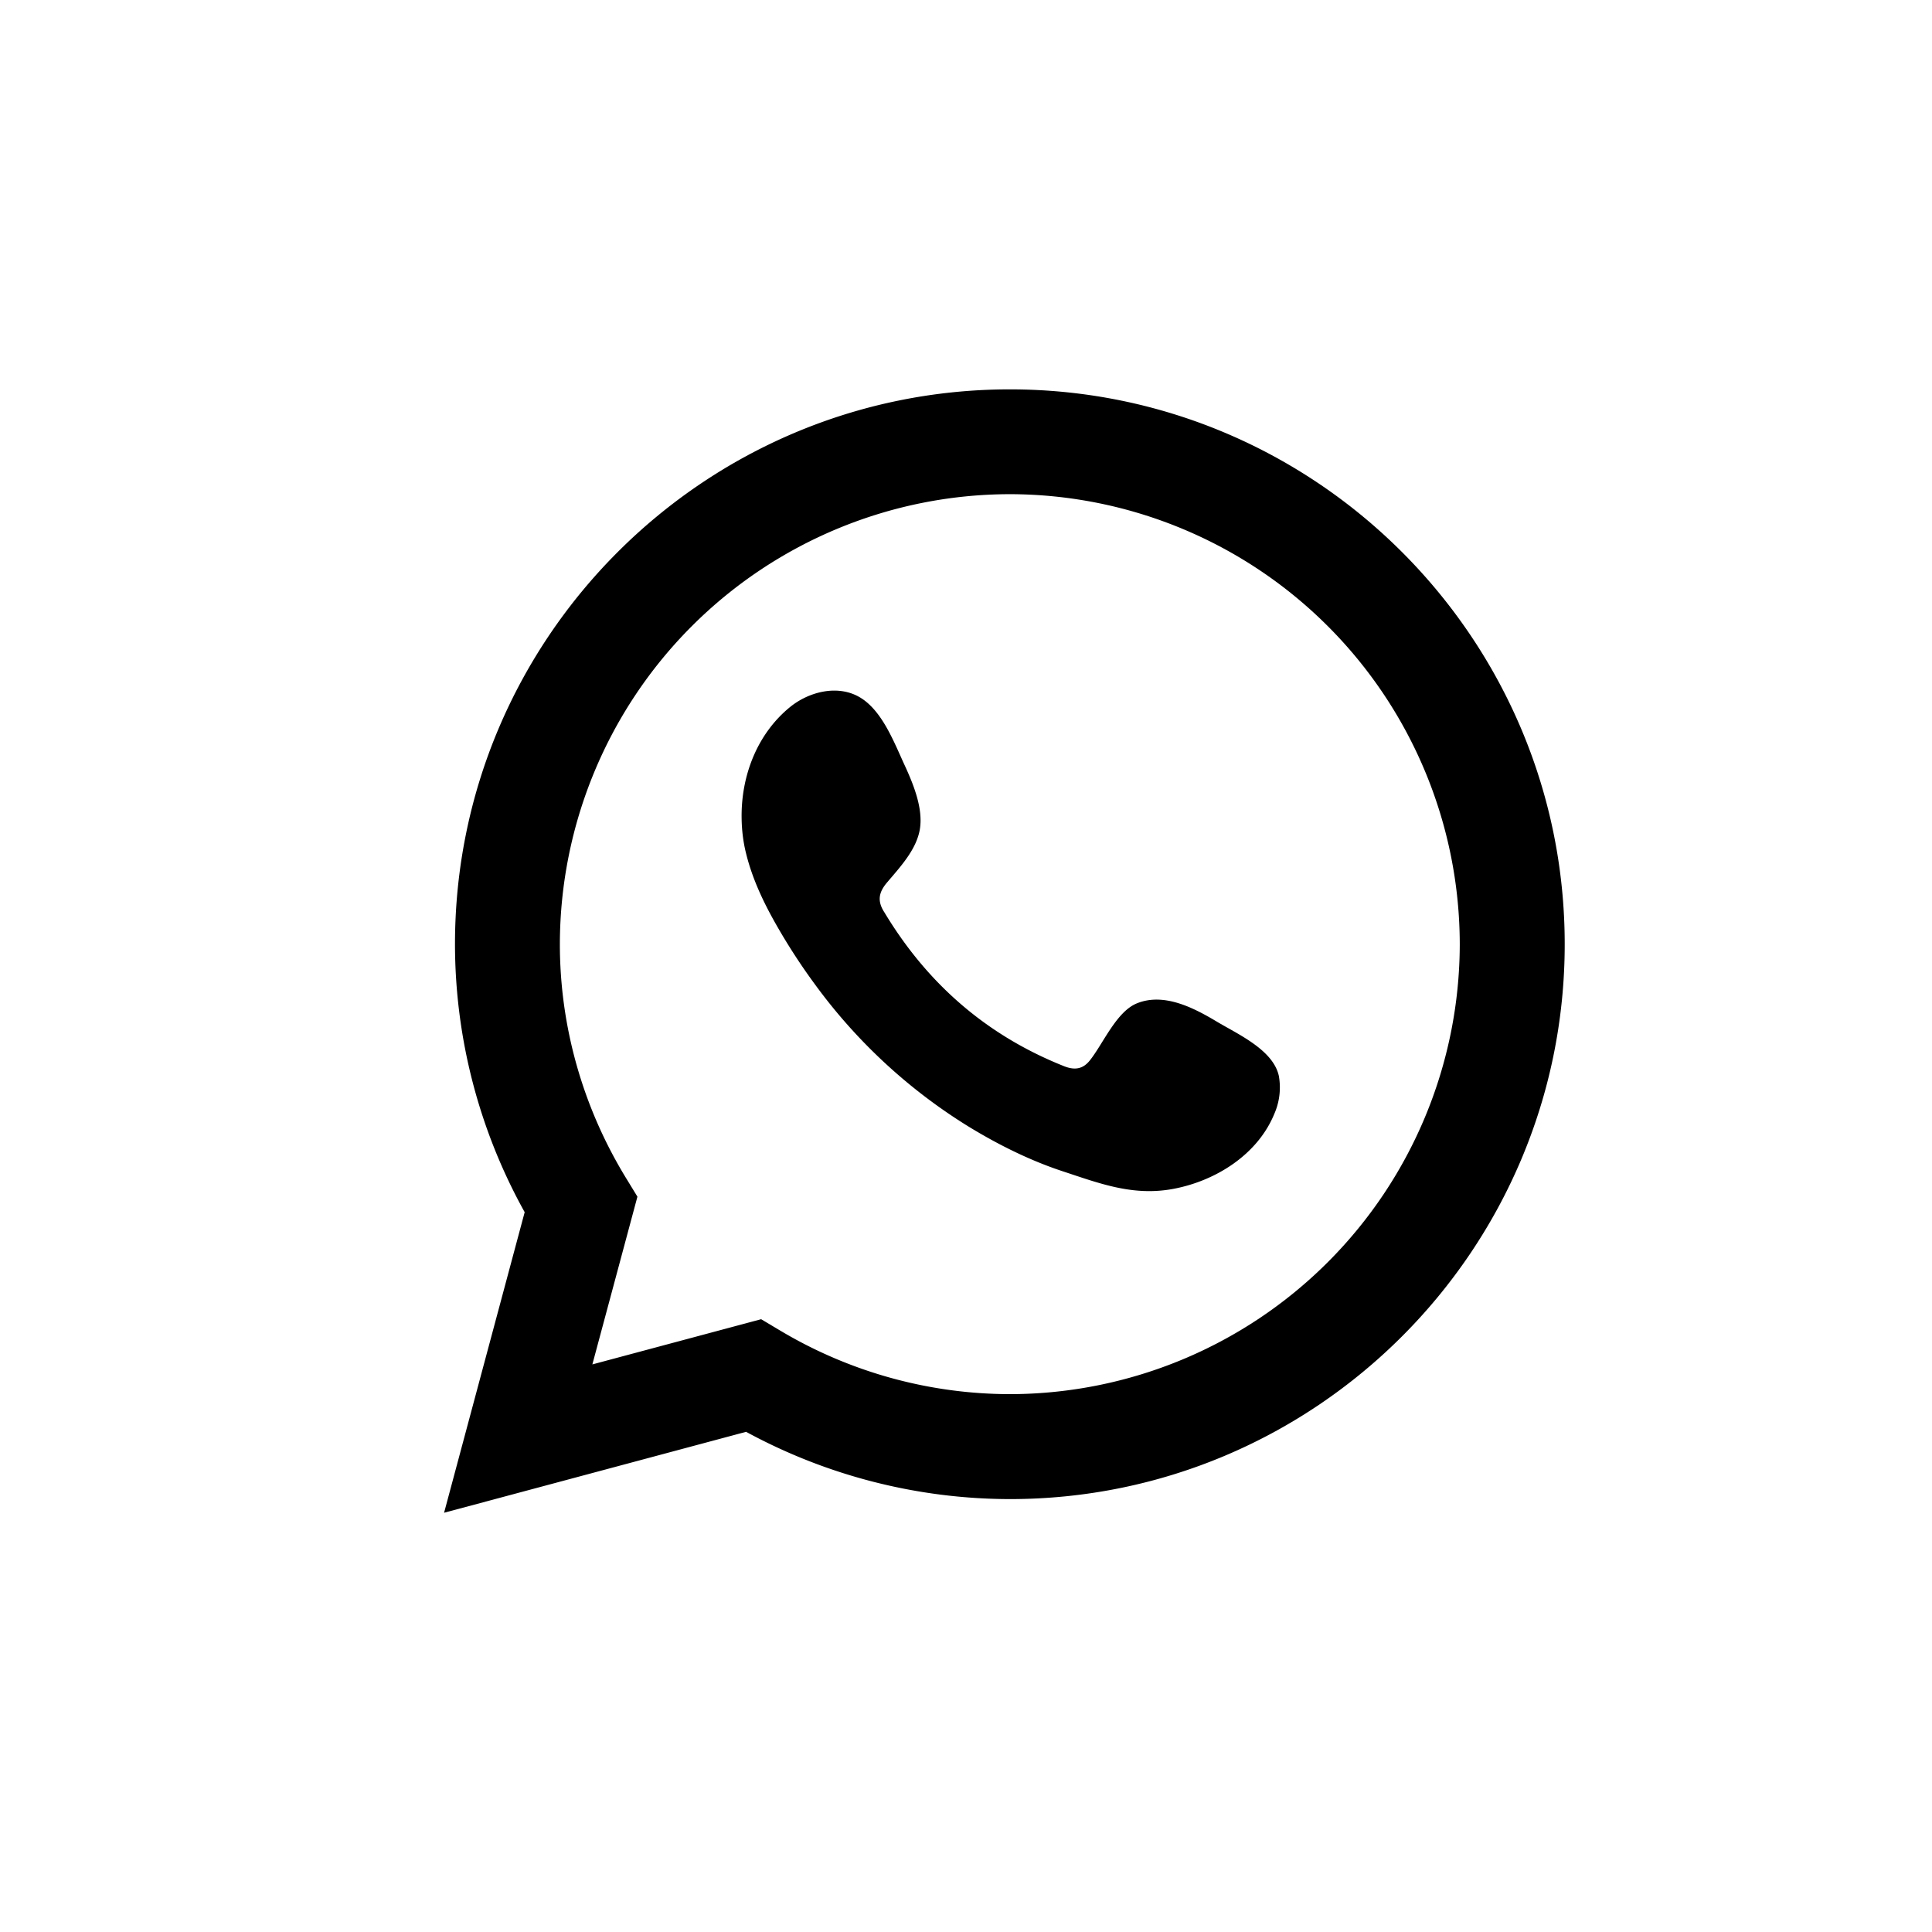
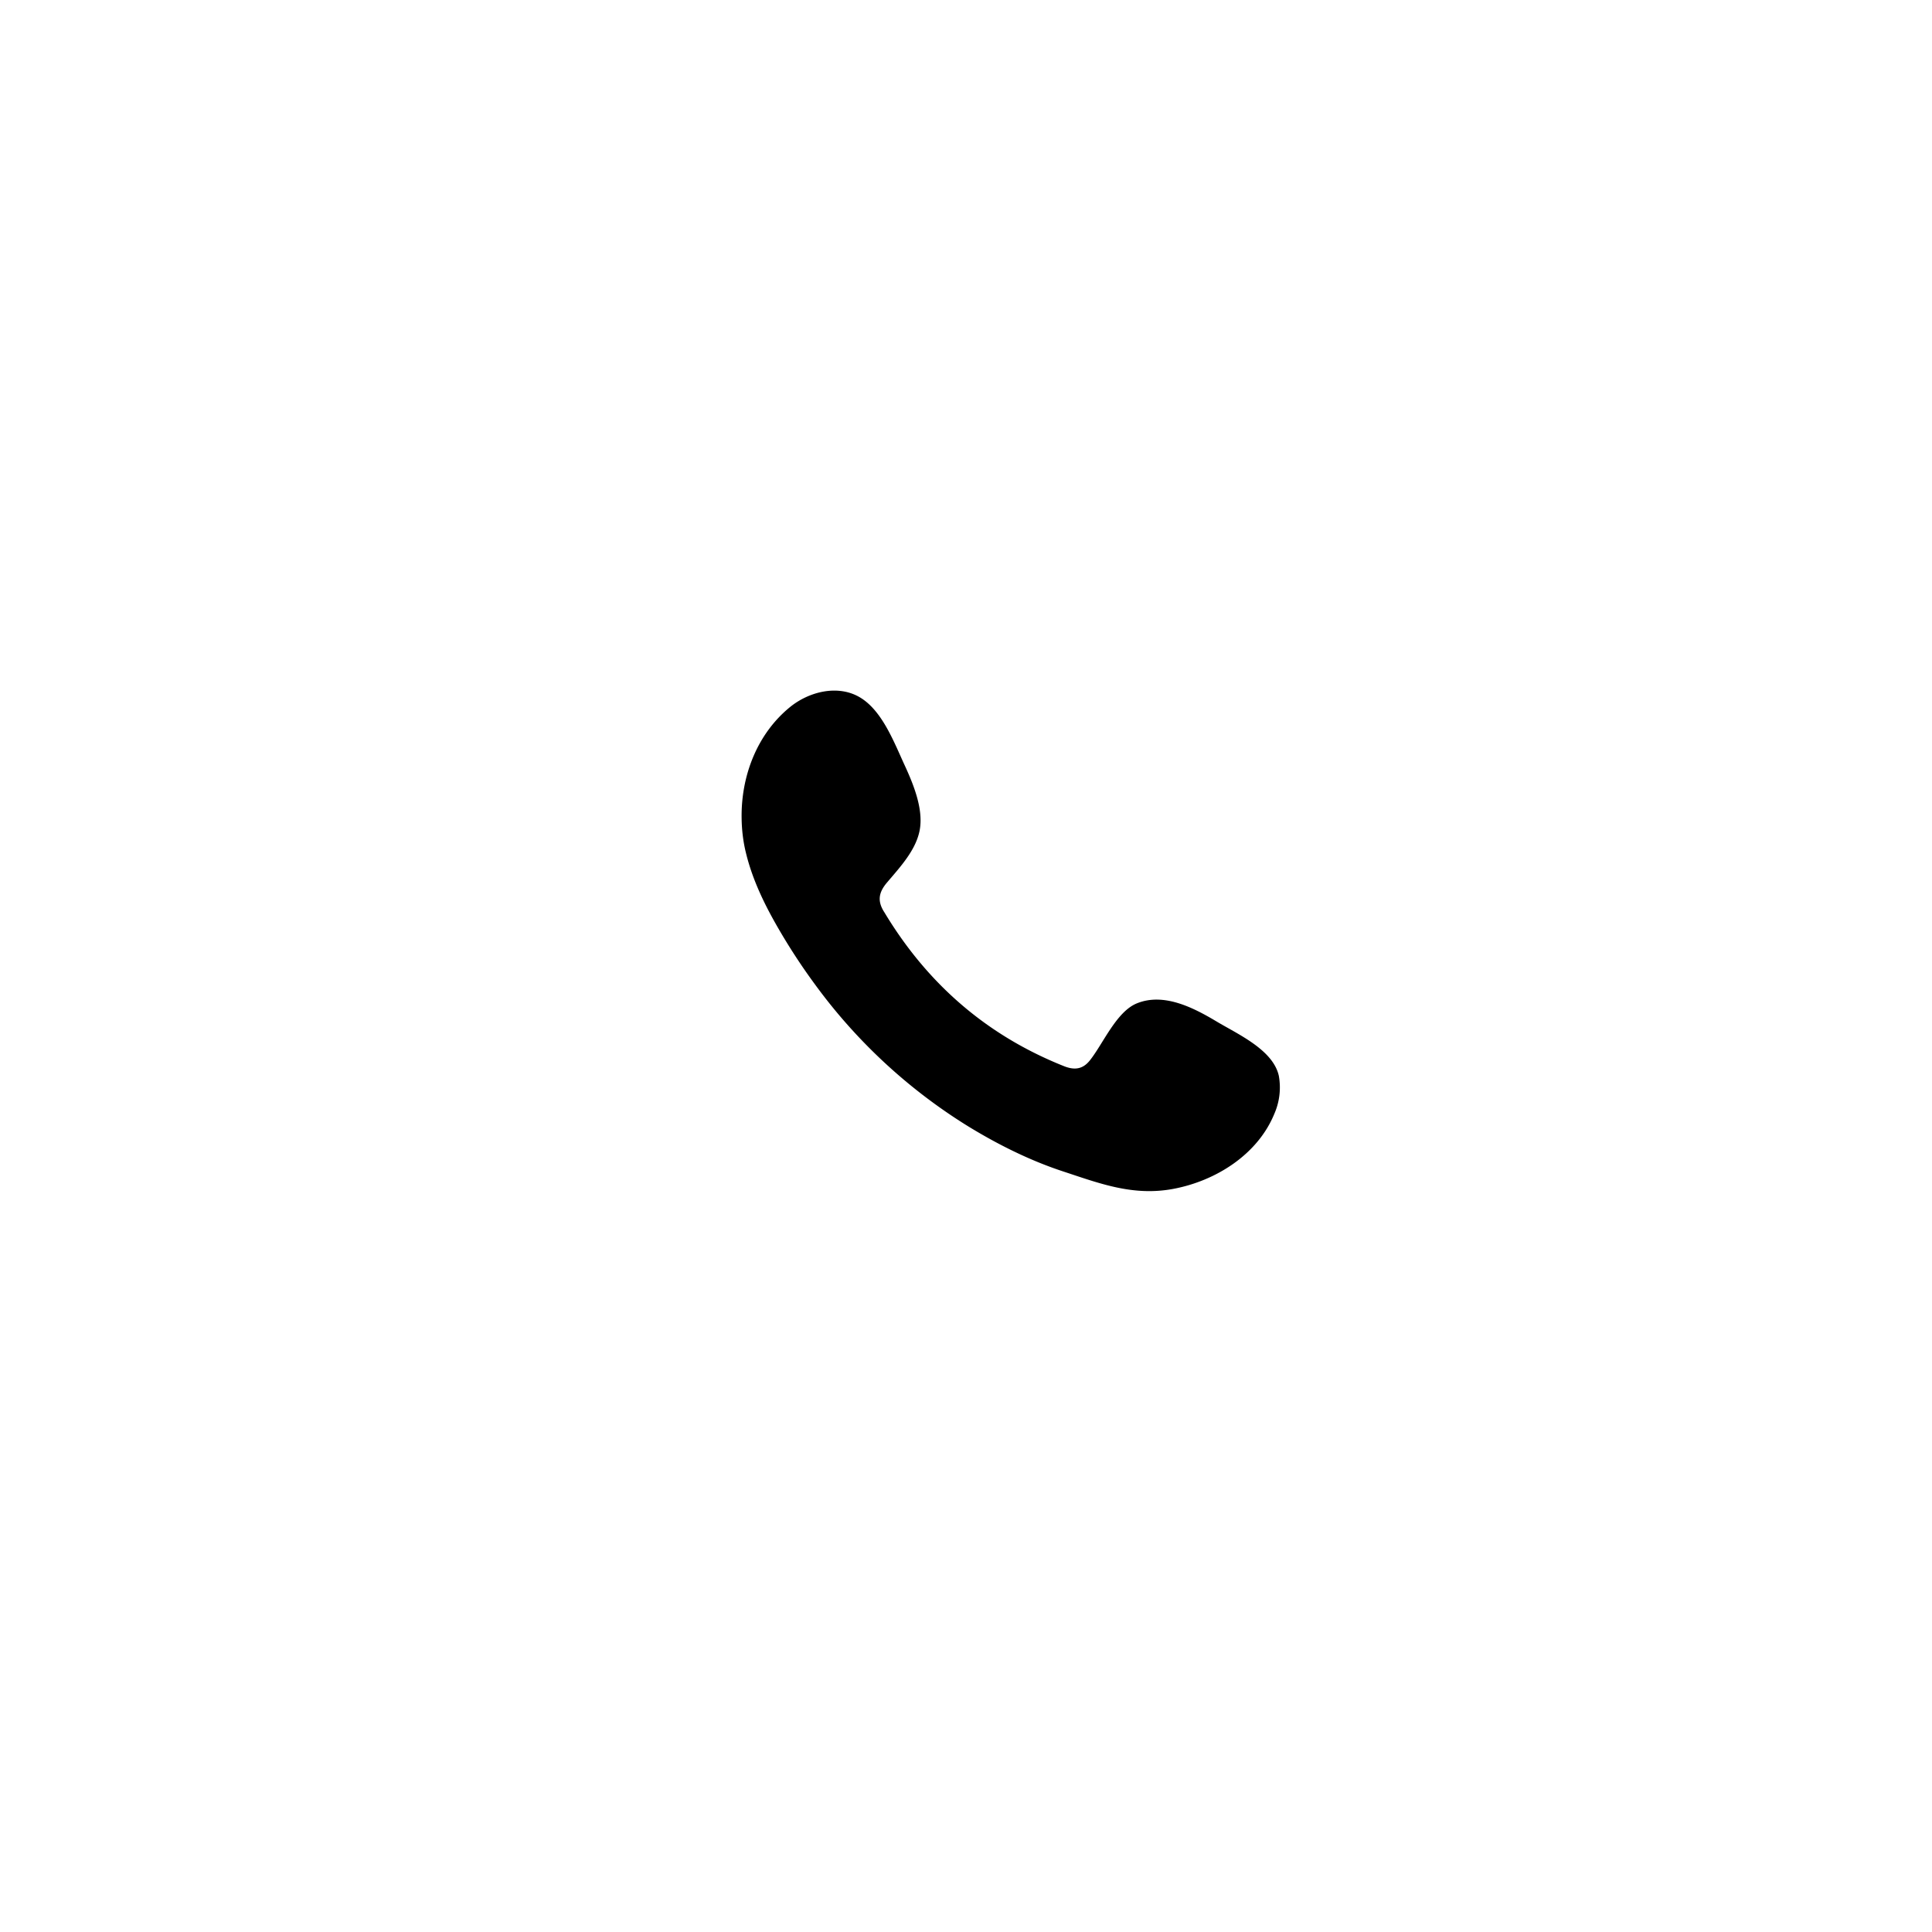
<svg xmlns="http://www.w3.org/2000/svg" class="whats__img" width="28" height="28" viewBox="0 0 28 28" fill="none">
-   <path d="M11.031 19.119l.275.164a6.512 6.512 0 003.33.922 6.53 6.53 0 006.52-6.52 6.53 6.53 0 00-6.52-6.523 6.53 6.53 0 00-6.522 6.522c0 1.188.33 2.357.954 3.381l.17.278-.653 2.431 2.446-.655zm-4.595 2.805l1.168-4.356a8.007 8.007 0 01-1.01-3.884c0-4.434 3.608-8.041 8.042-8.041 4.433 0 8.041 3.607 8.041 8.041s-3.608 8.042-8.04 8.042a8.03 8.03 0 01-3.824-.975l-4.377 1.173z" fill="#000" />
  <path fill-rule="evenodd" clip-rule="evenodd" d="M17.628 14.802c-.332-.198-.762-.42-1.153-.26-.298.122-.49.59-.683.83-.1.123-.218.141-.371.08-1.123-.447-1.983-1.197-2.604-2.23-.104-.16-.086-.287.041-.435.187-.221.423-.472.473-.768.05-.297-.09-.644-.211-.909-.158-.338-.332-.82-.671-1.011-.312-.176-.722-.077-.999.148-.479.39-.71 1-.702 1.606.002.172.022.344.063.509.097.4.281.772.489 1.127.156.267.326.526.51.776a7.878 7.878 0 002.214 2.054c.432.265.897.498 1.38.657.54.178 1.022.364 1.606.253.61-.116 1.214-.494 1.457-1.083a.952.952 0 00.067-.553c-.083-.38-.6-.607-.906-.791z" fill="#000" />
</svg>